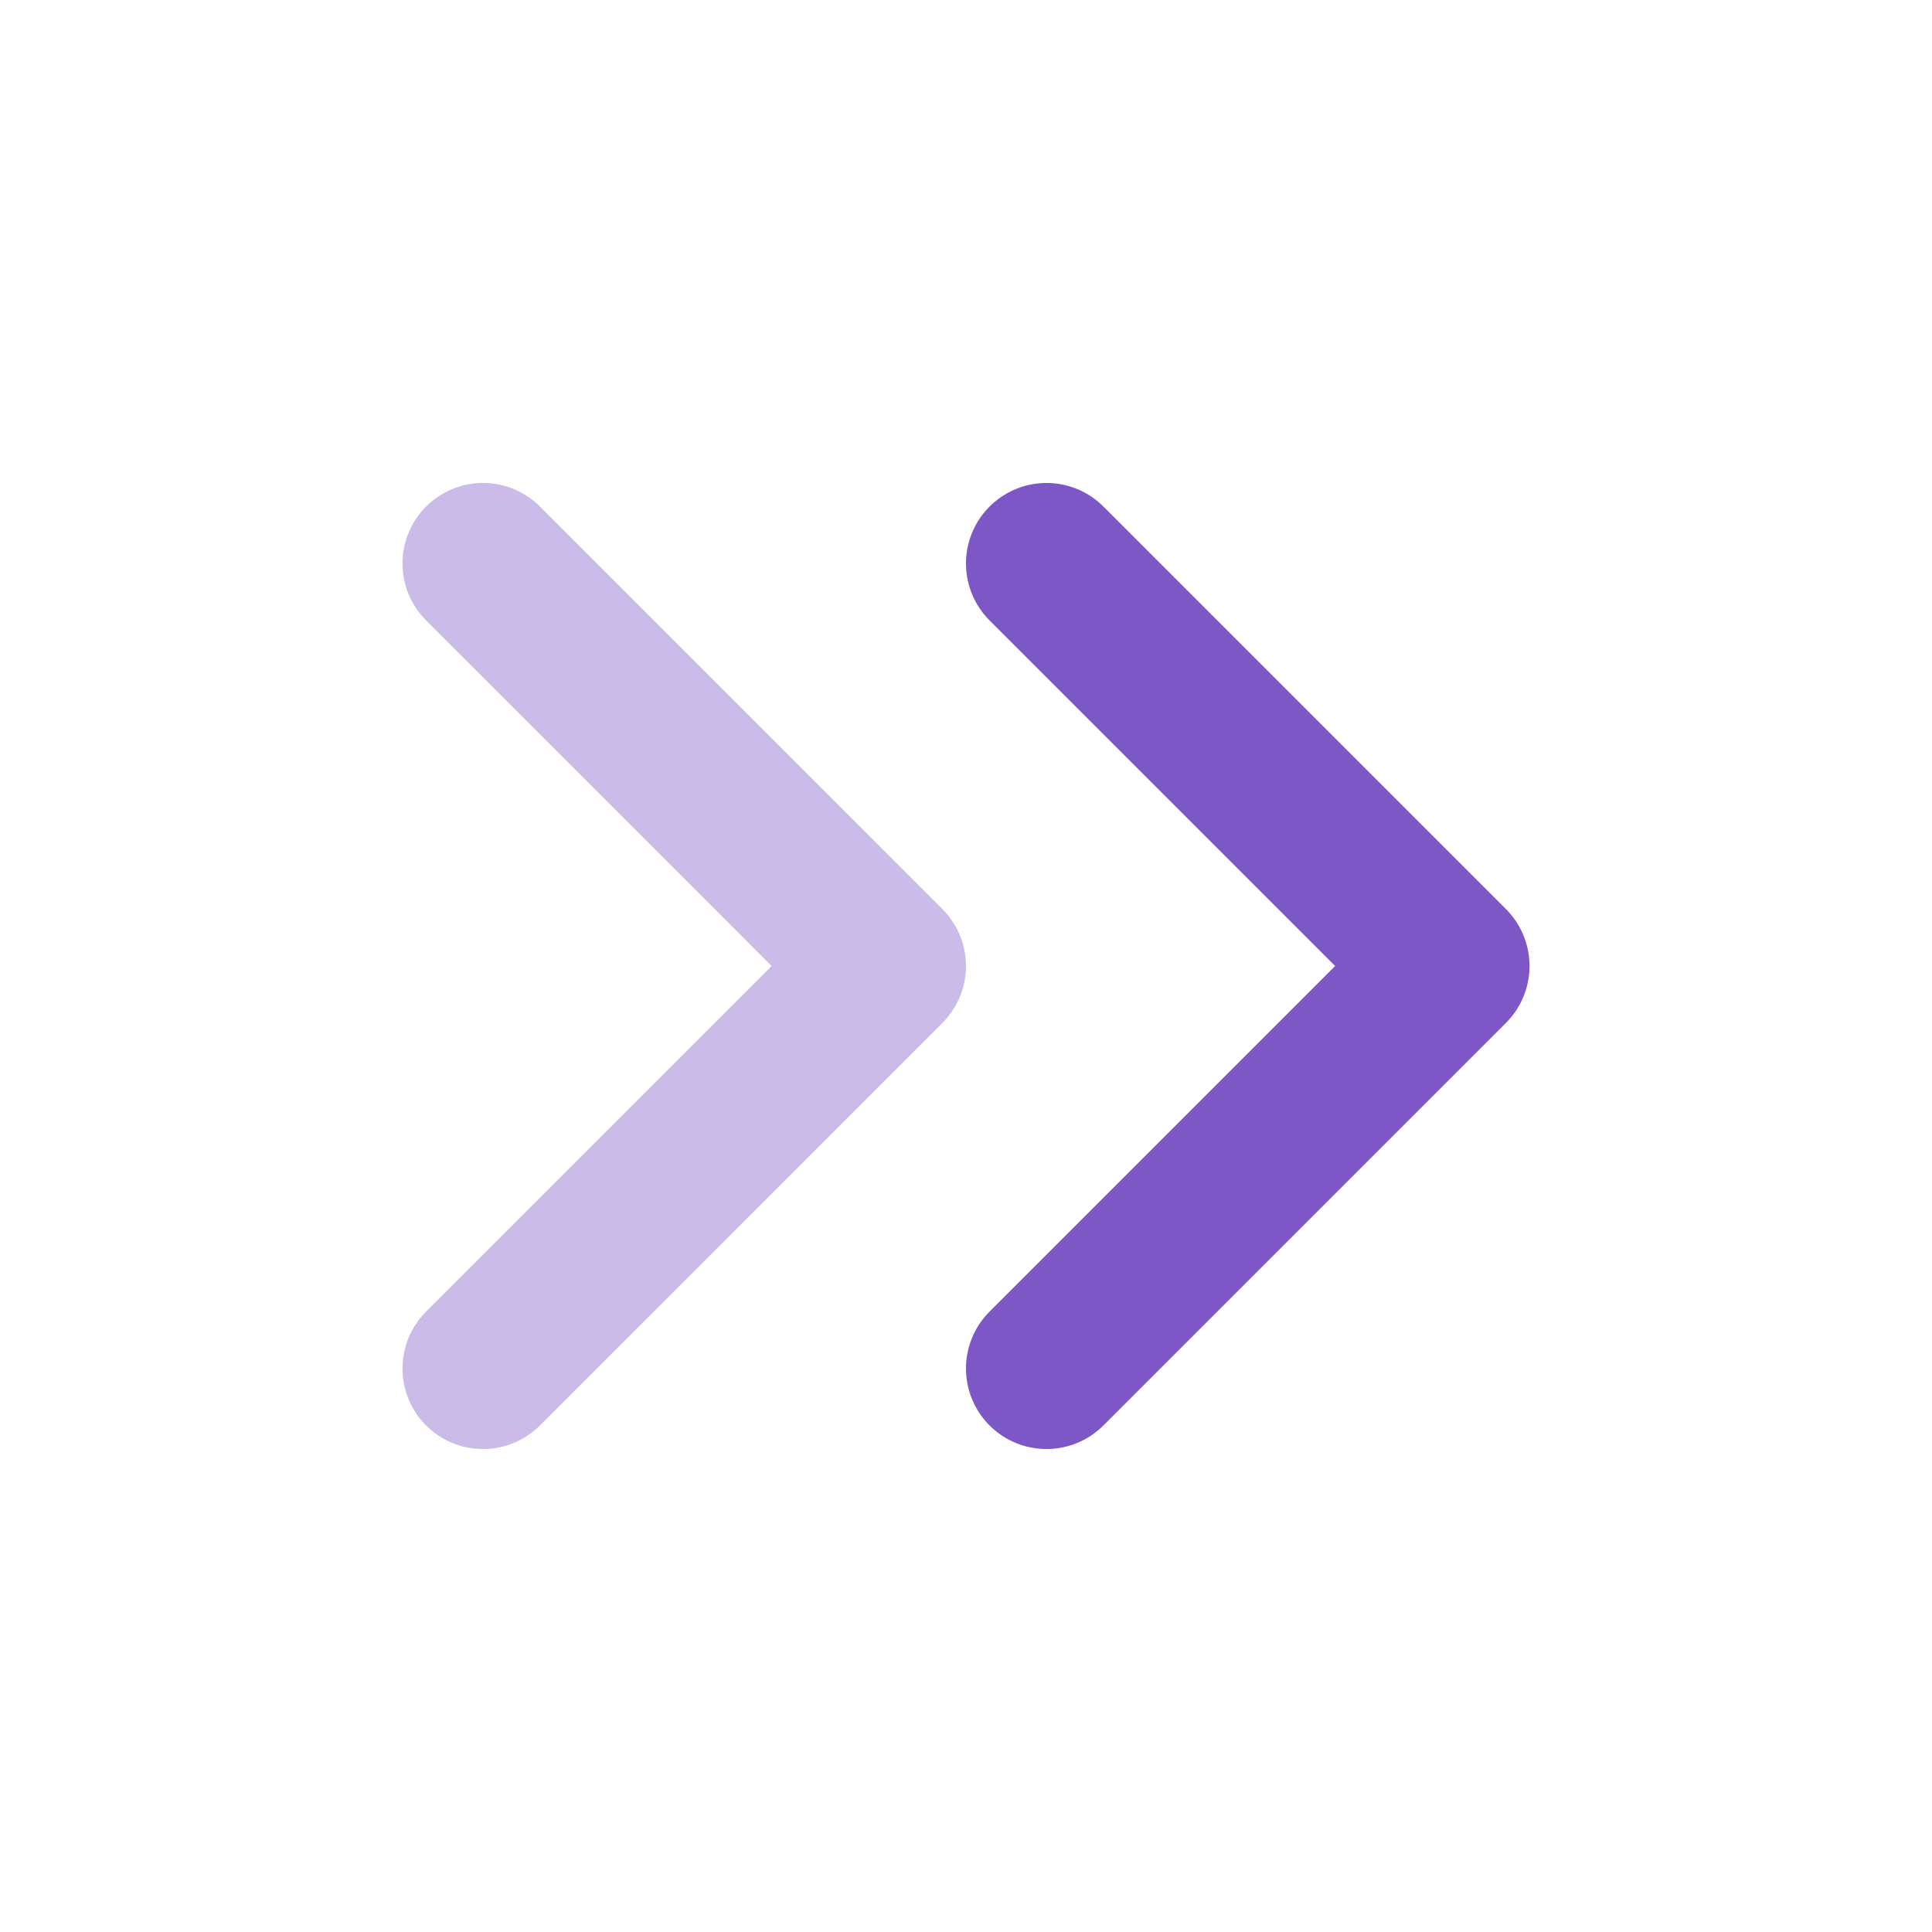
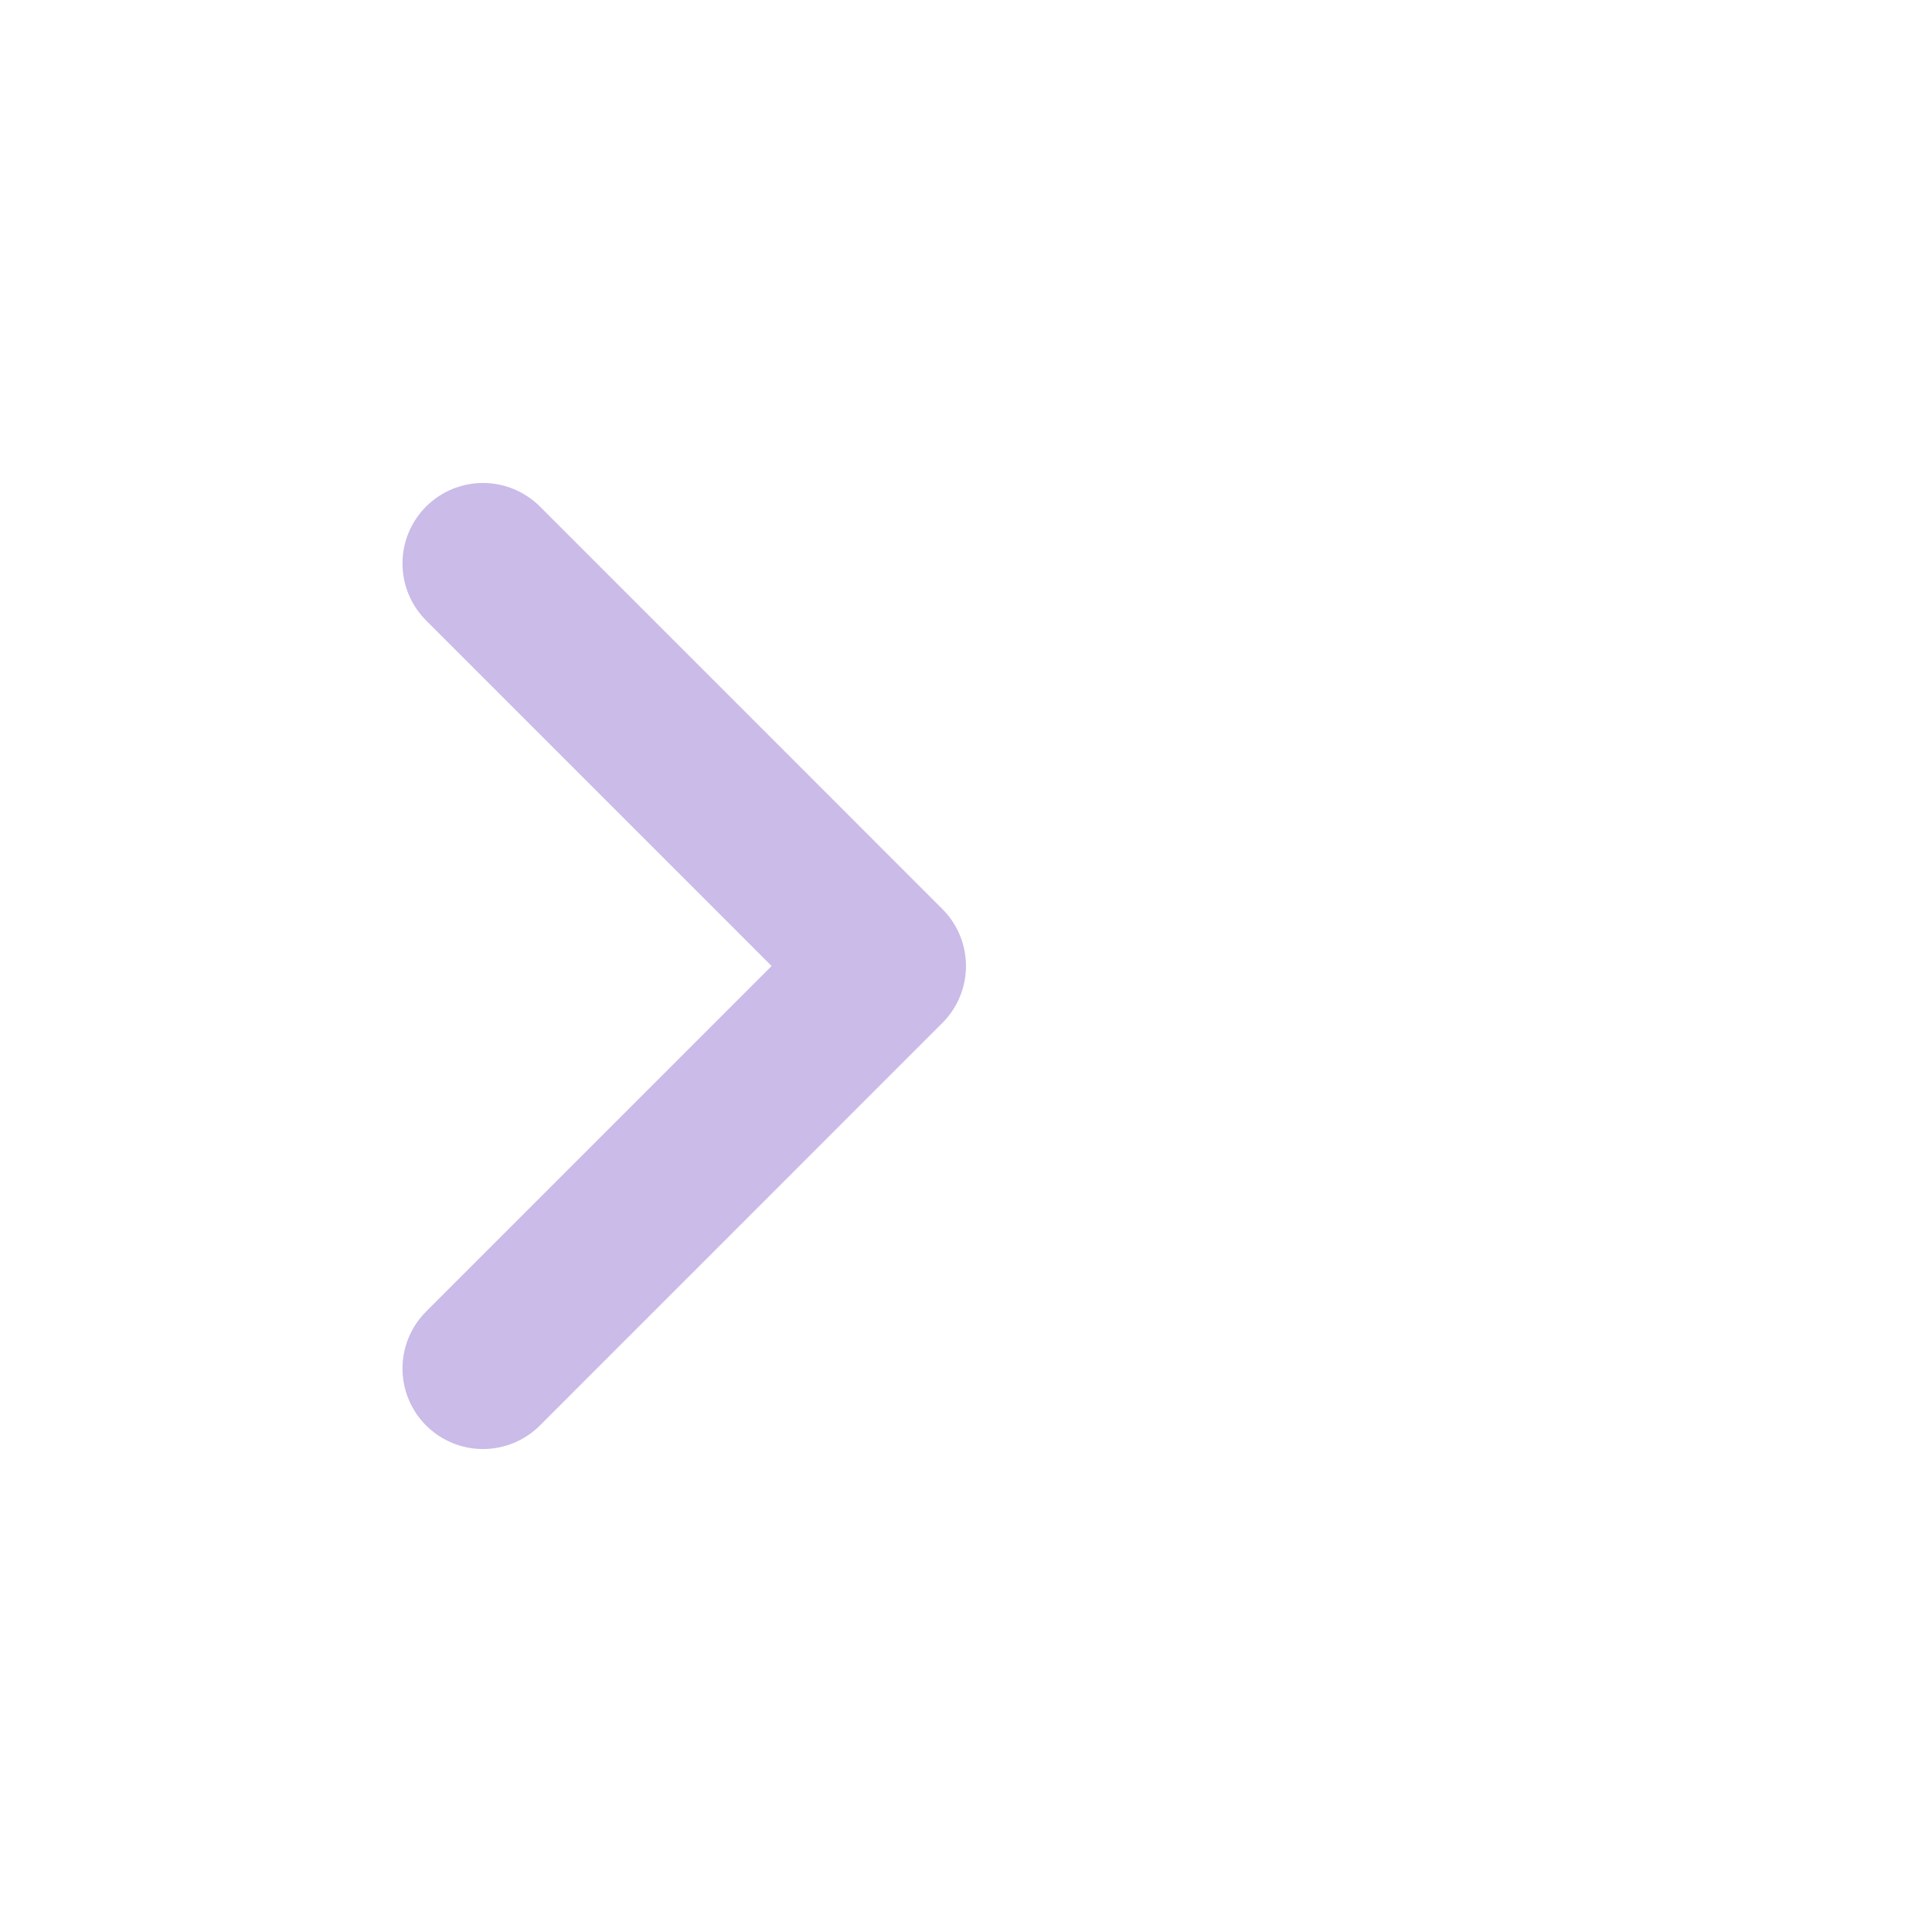
<svg xmlns="http://www.w3.org/2000/svg" width="32" height="32" viewBox="0 0 32 32" fill="none">
-   <path d="M17.333 22.667L24 16L17.333 9.333" stroke="#7D57C6" stroke-width="2.667" stroke-linecap="round" stroke-linejoin="round" />
  <path opacity="0.4" d="M8 22.667L14.666 16L8 9.333" stroke="#7D57C6" stroke-width="2.667" stroke-linecap="round" stroke-linejoin="round" />
</svg>